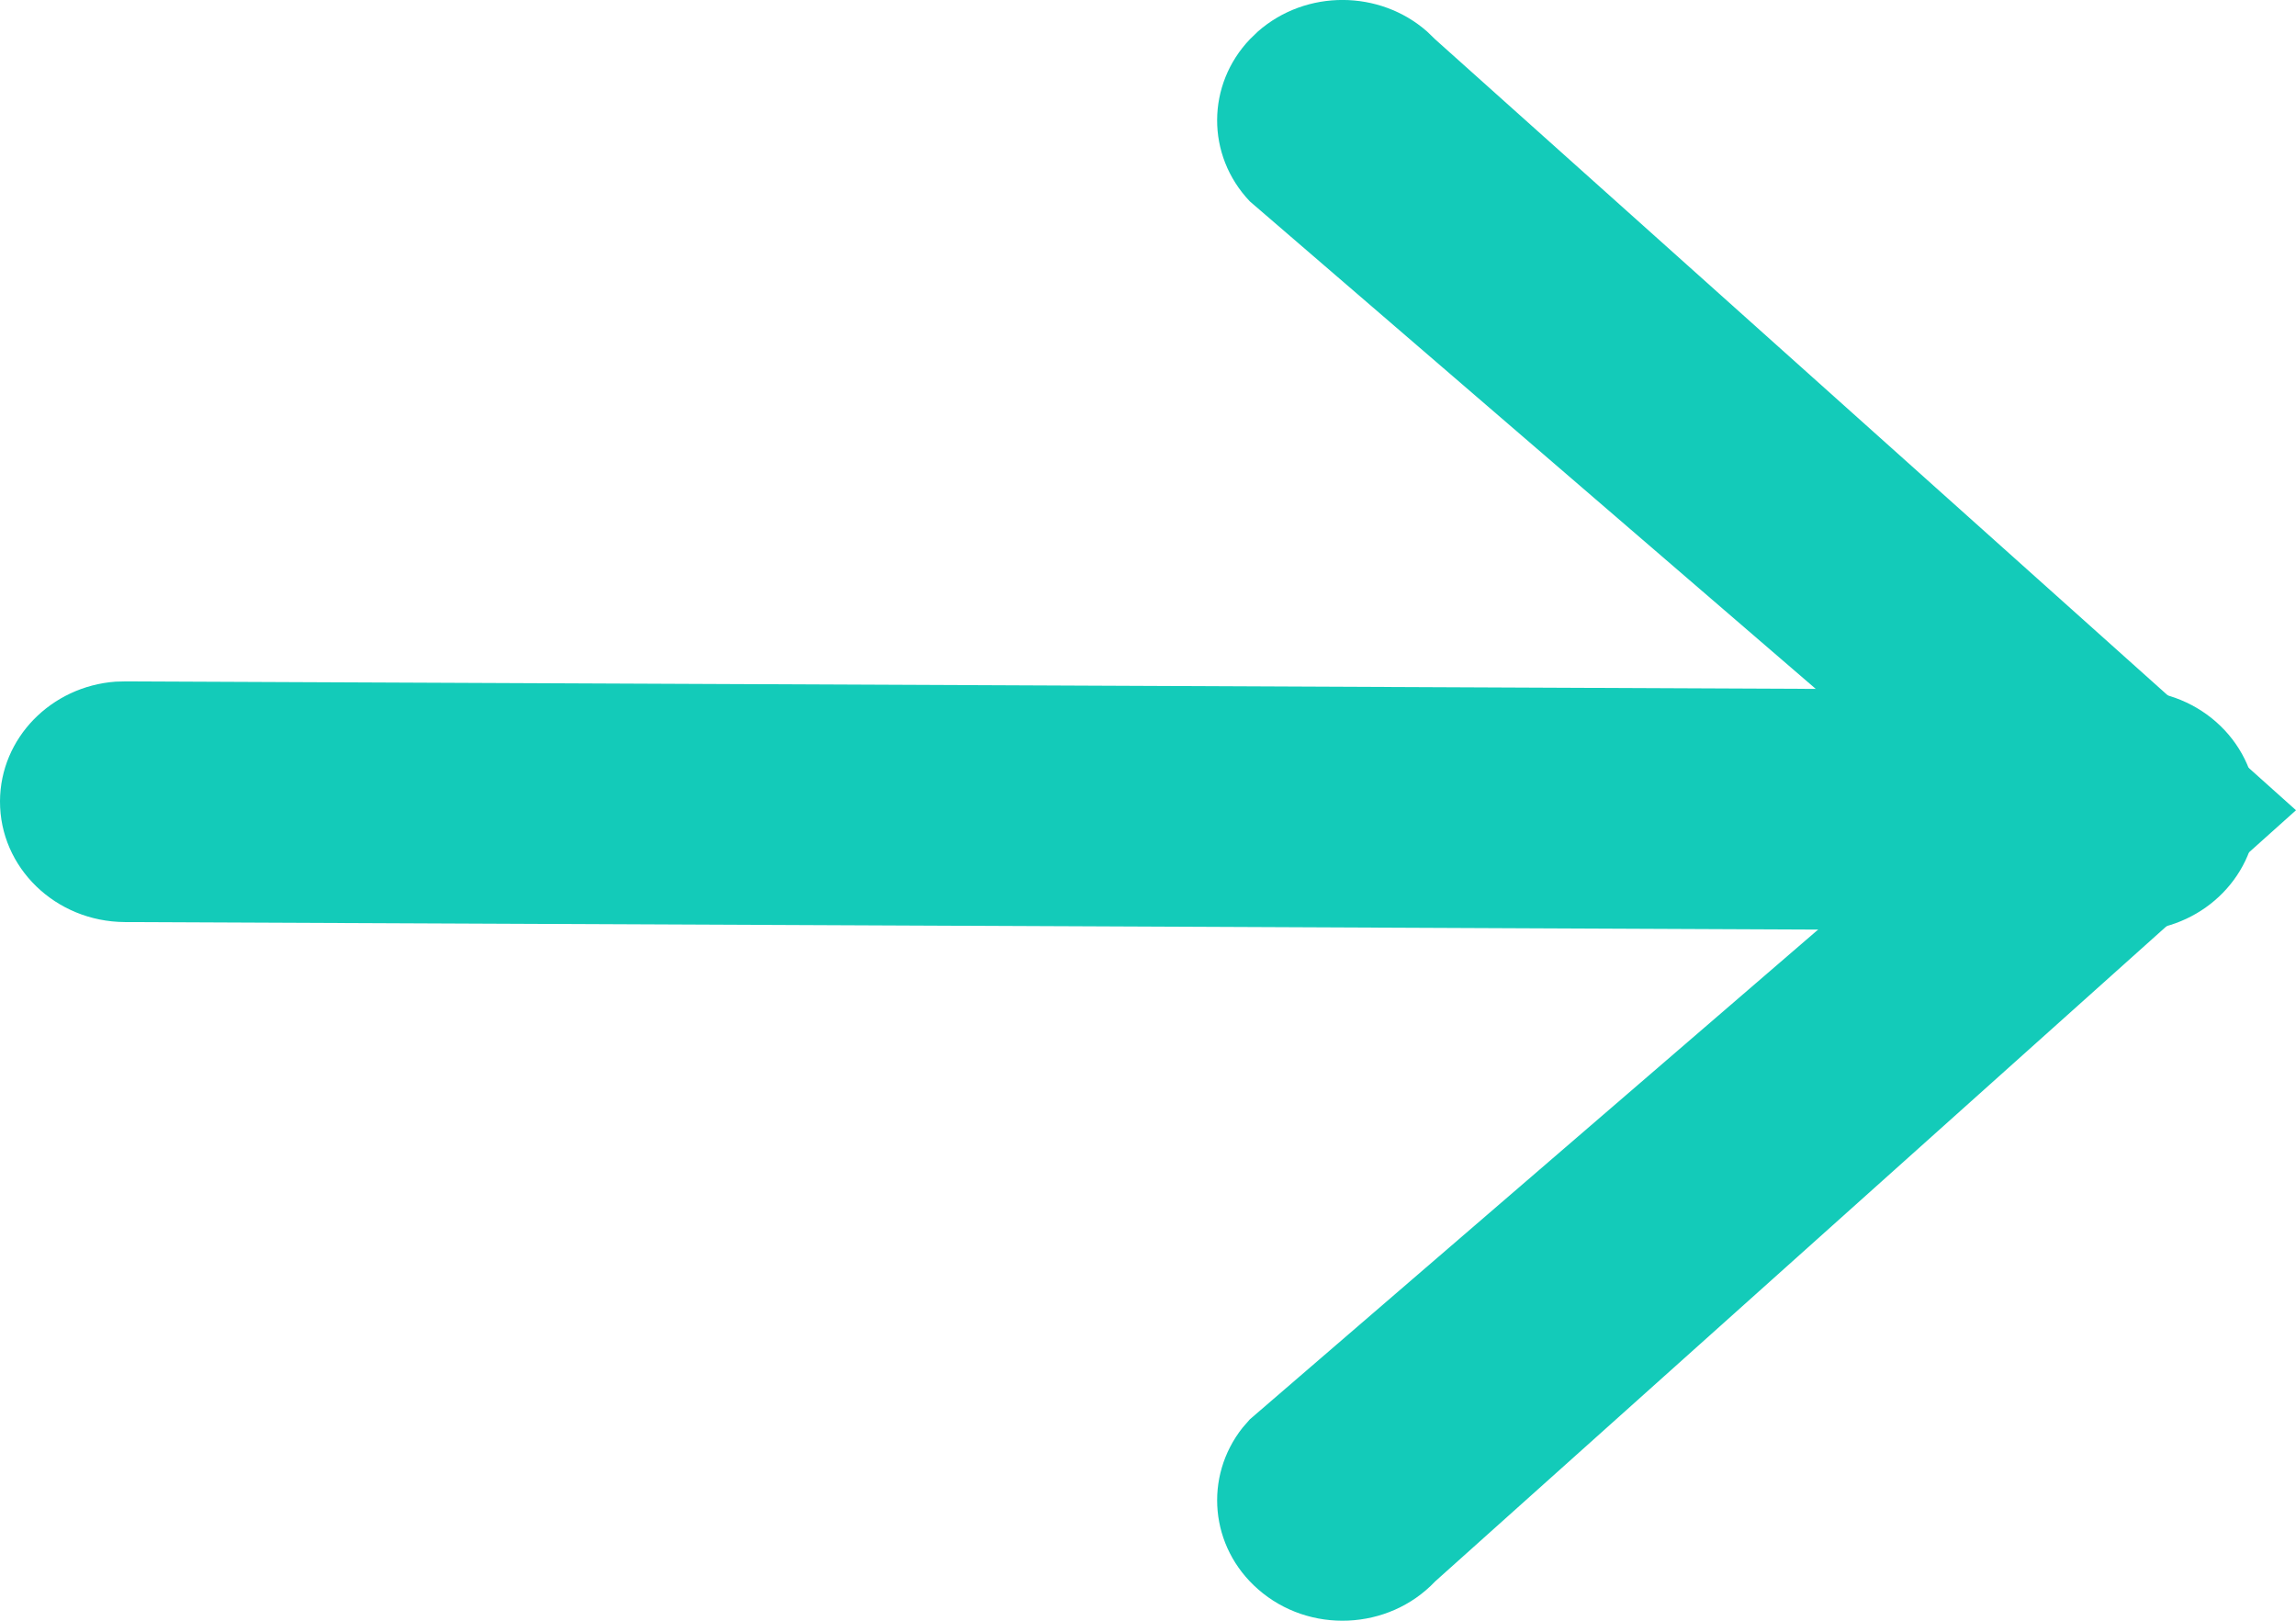
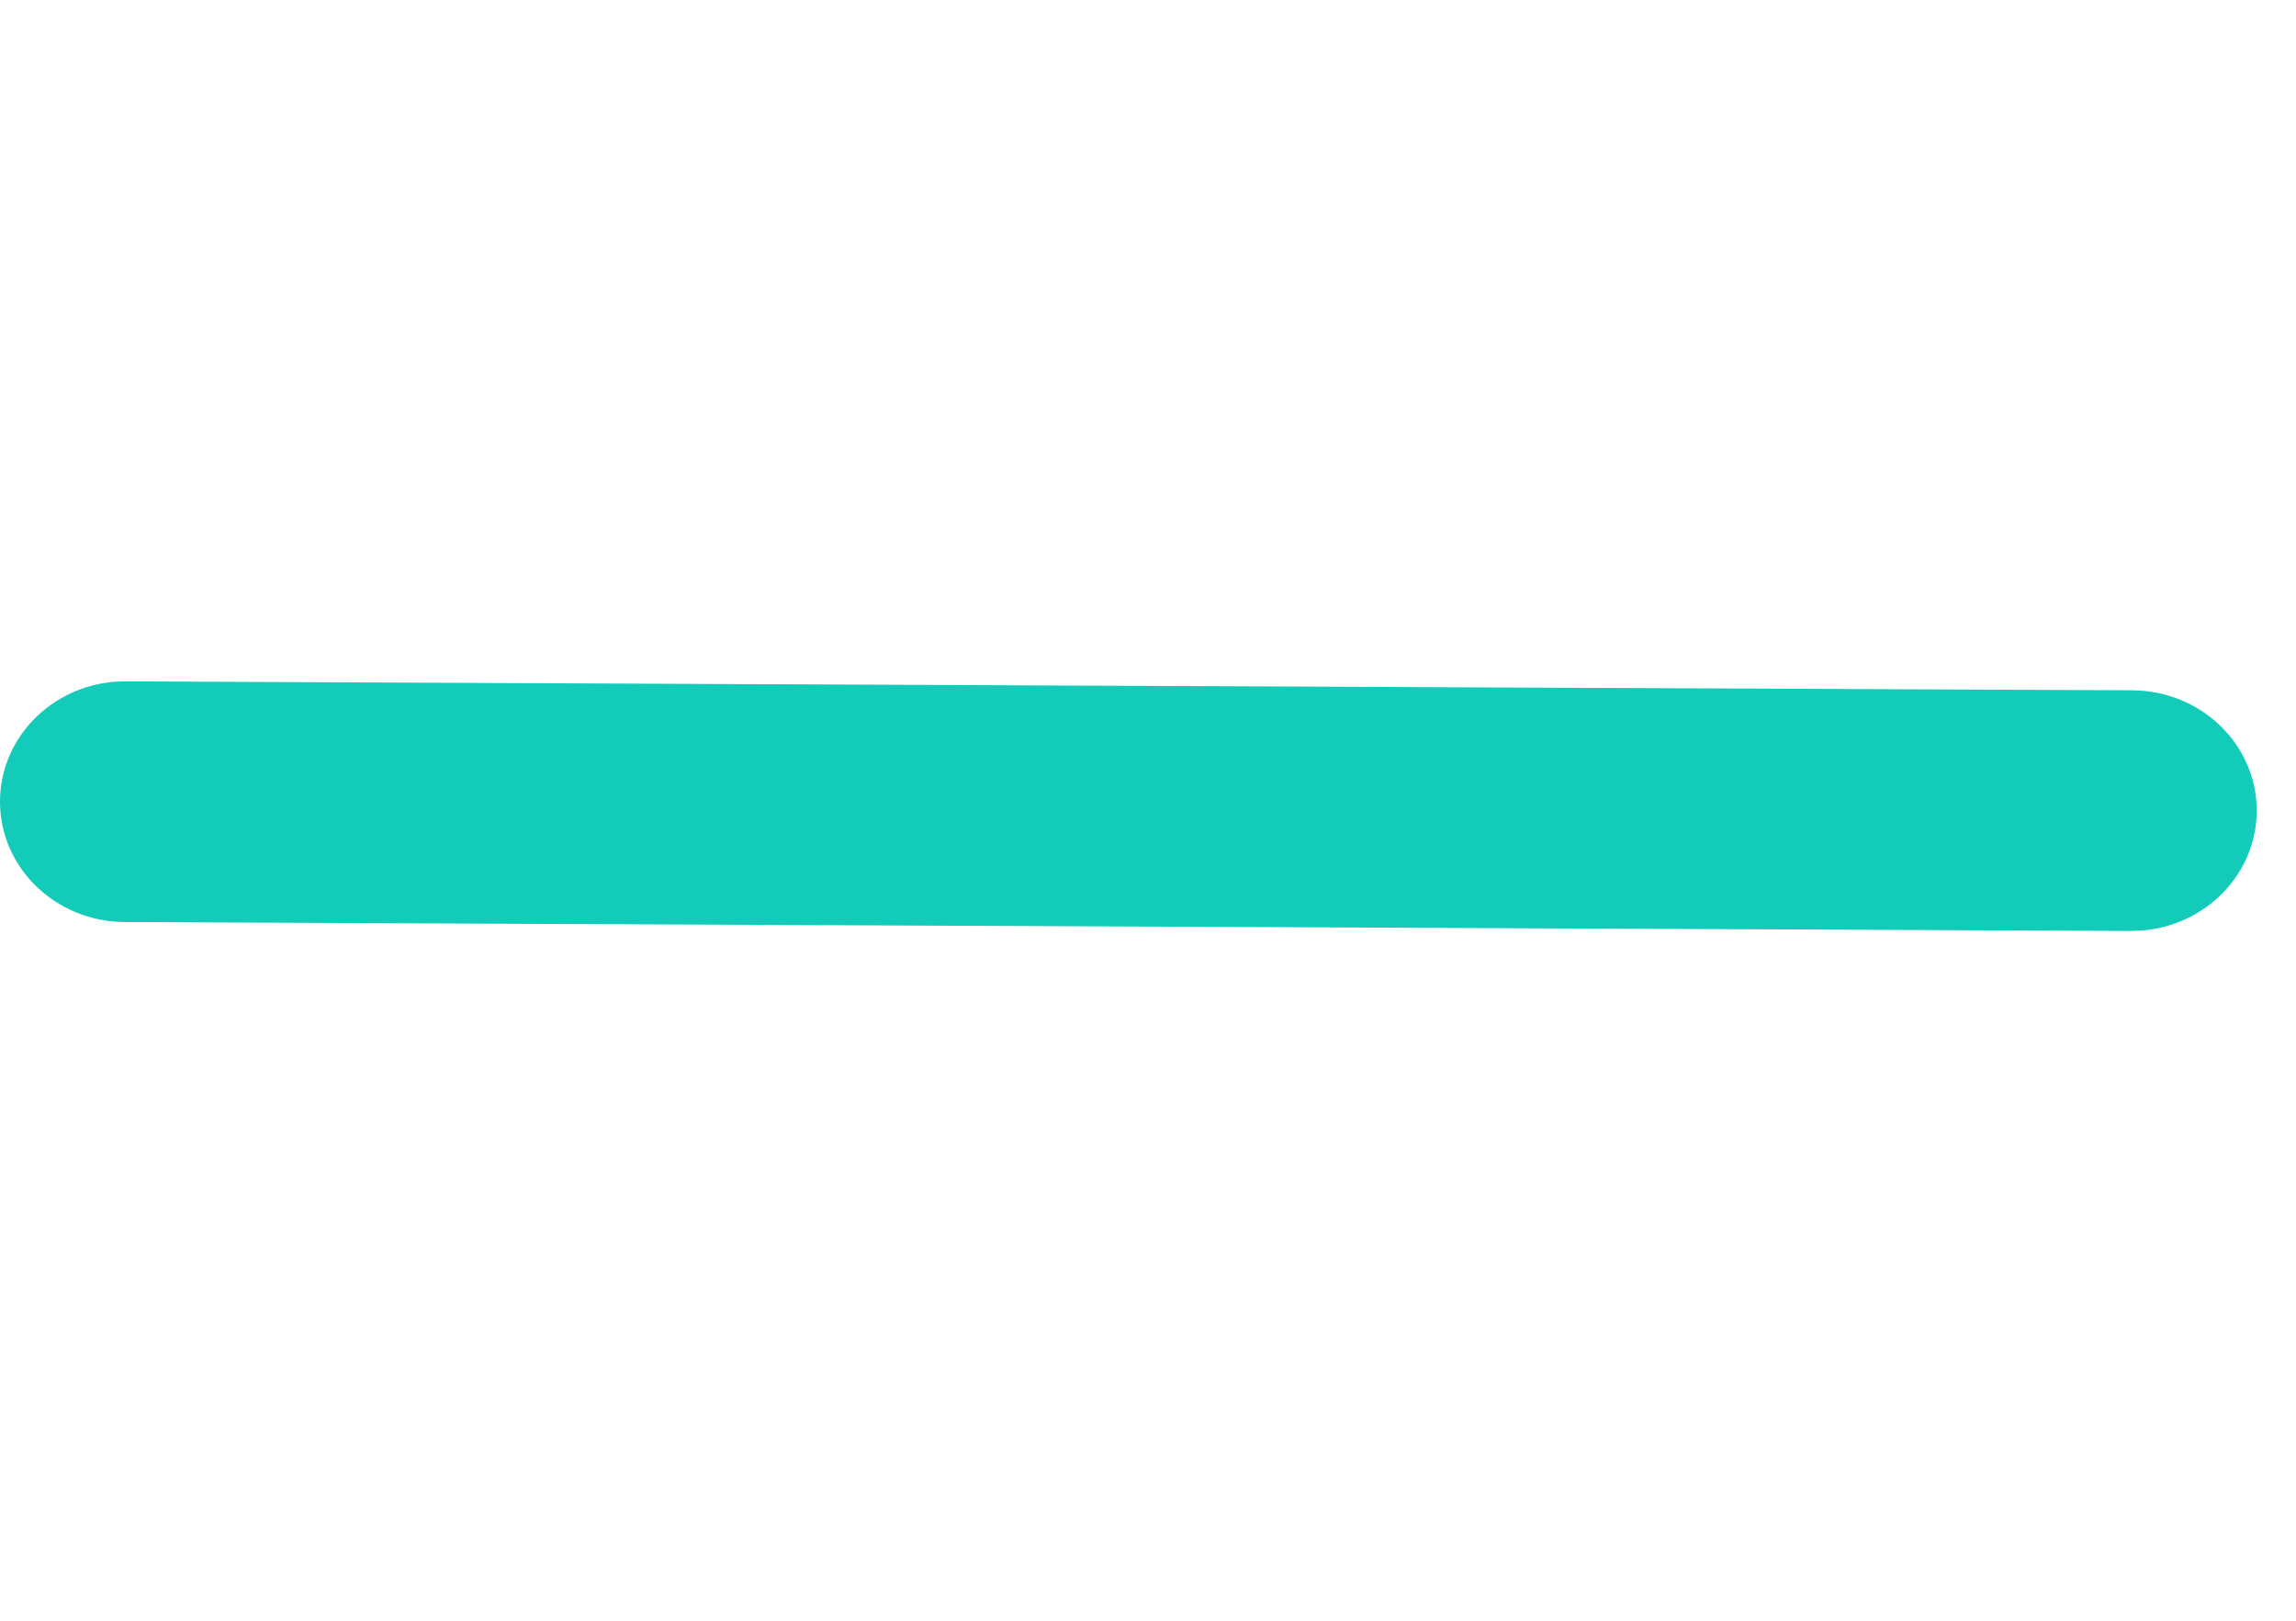
<svg xmlns="http://www.w3.org/2000/svg" width="17px" height="12px" viewBox="0 0 17 12" version="1.1">
  <title>编组 7备份 7</title>
  <g id="海外官网优化v2.0" stroke="none" stroke-width="1" fill="none" fill-rule="evenodd">
    <g id="客户案例-funplus" transform="translate(-483, -1934)" fill="#13CBB9" fill-rule="nonzero">
      <g id="编组-12" transform="translate(360, 1694)">
        <g id="编组-2备份-4" transform="translate(20, 236)">
          <g id="编组-7备份-7" transform="translate(103, 4)">
-             <path d="M9.314,0.233 C9.672,-0.081 10.216,-0.075 10.566,0.233 L10.626,0.291 L17,5.999 L10.626,11.709 C10.281,12.073 9.693,12.099 9.315,11.767 C8.957,11.454 8.913,10.934 9.2,10.571 L9.254,10.509 L14.487,5.999 L9.254,1.491 C8.928,1.148 8.934,0.626 9.255,0.29 L9.314,0.233 Z" id="路径-23" />
            <path d="M0.933,5.045 L15.785,5.111 C16.298,5.113 16.712,5.514 16.709,6.006 C16.707,6.473 16.33,6.855 15.853,6.89 L15.777,6.893 L0.924,6.827 C0.411,6.824 -0.002,6.424 1.01433234e-05,5.932 C0.002,5.464 0.379,5.082 0.856,5.047 L0.933,5.045 Z" id="路径-24" />
          </g>
        </g>
      </g>
    </g>
  </g>
</svg>